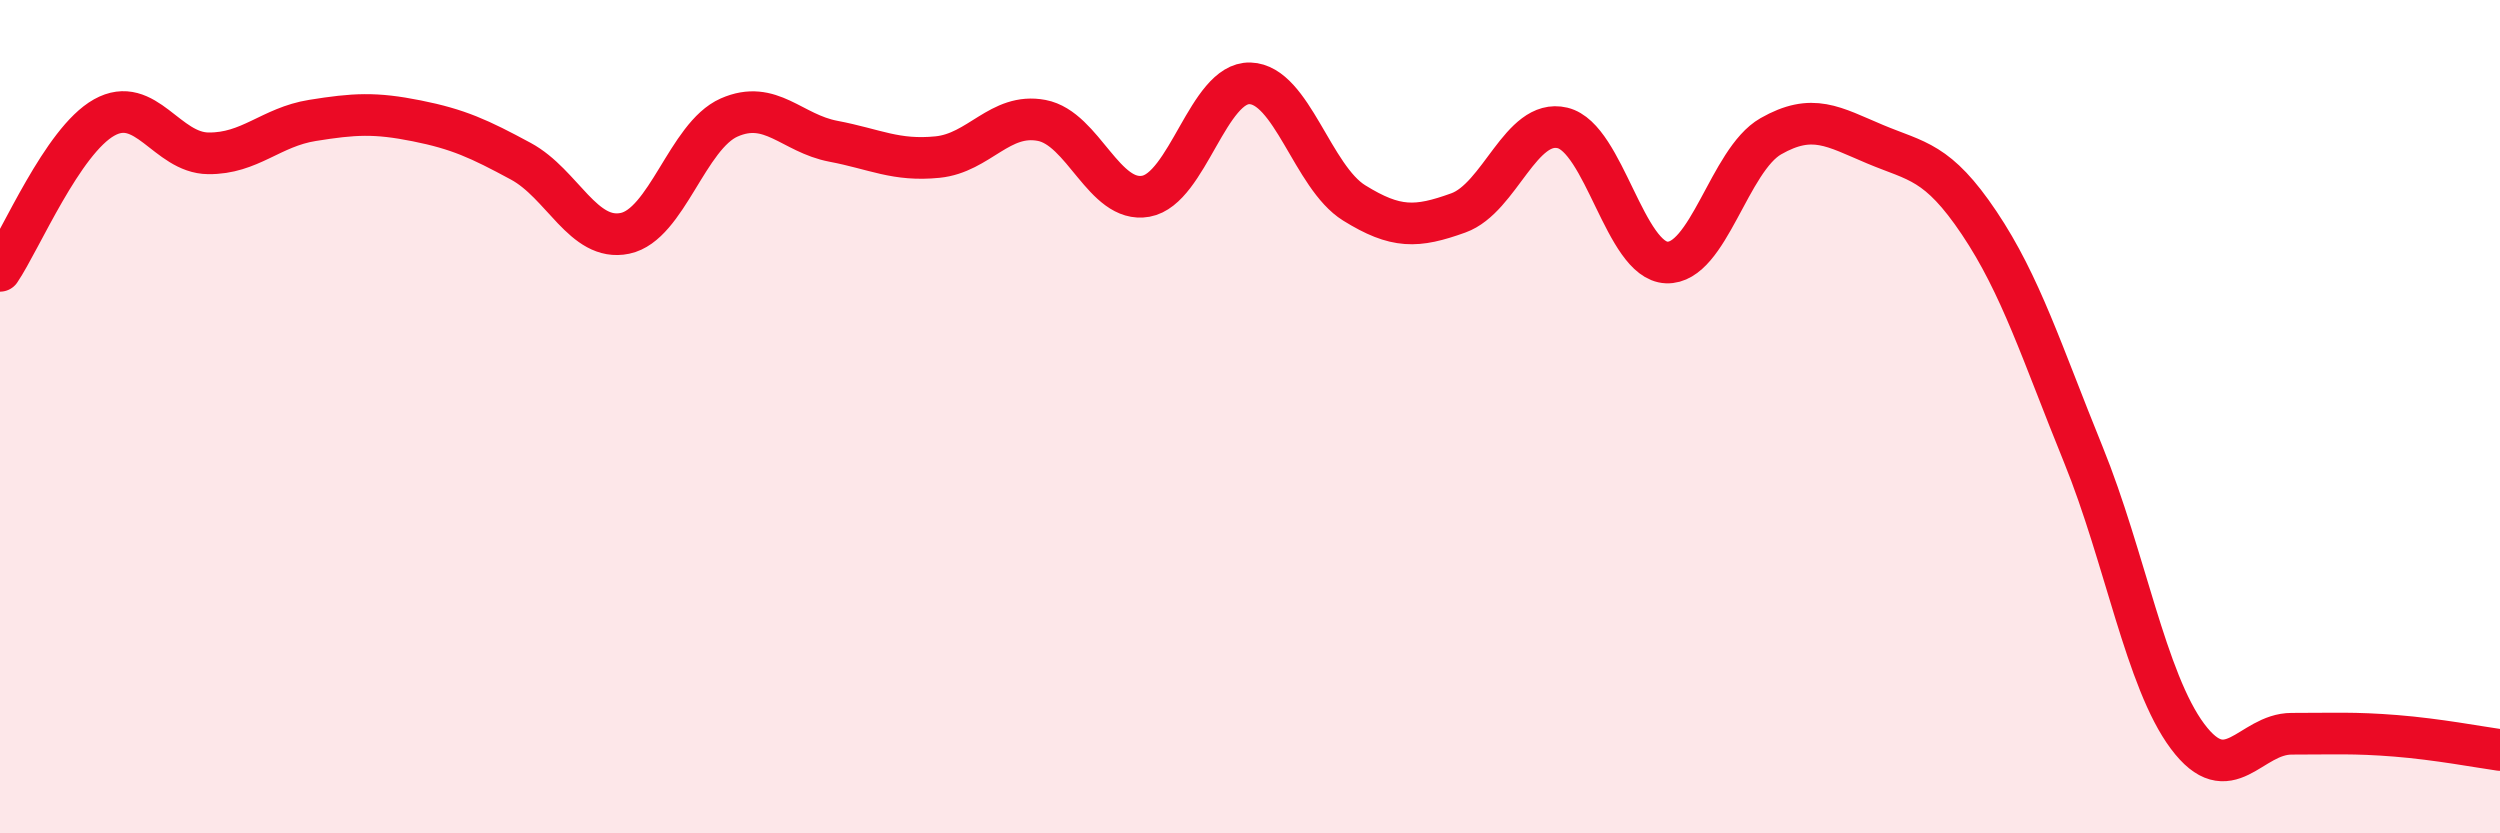
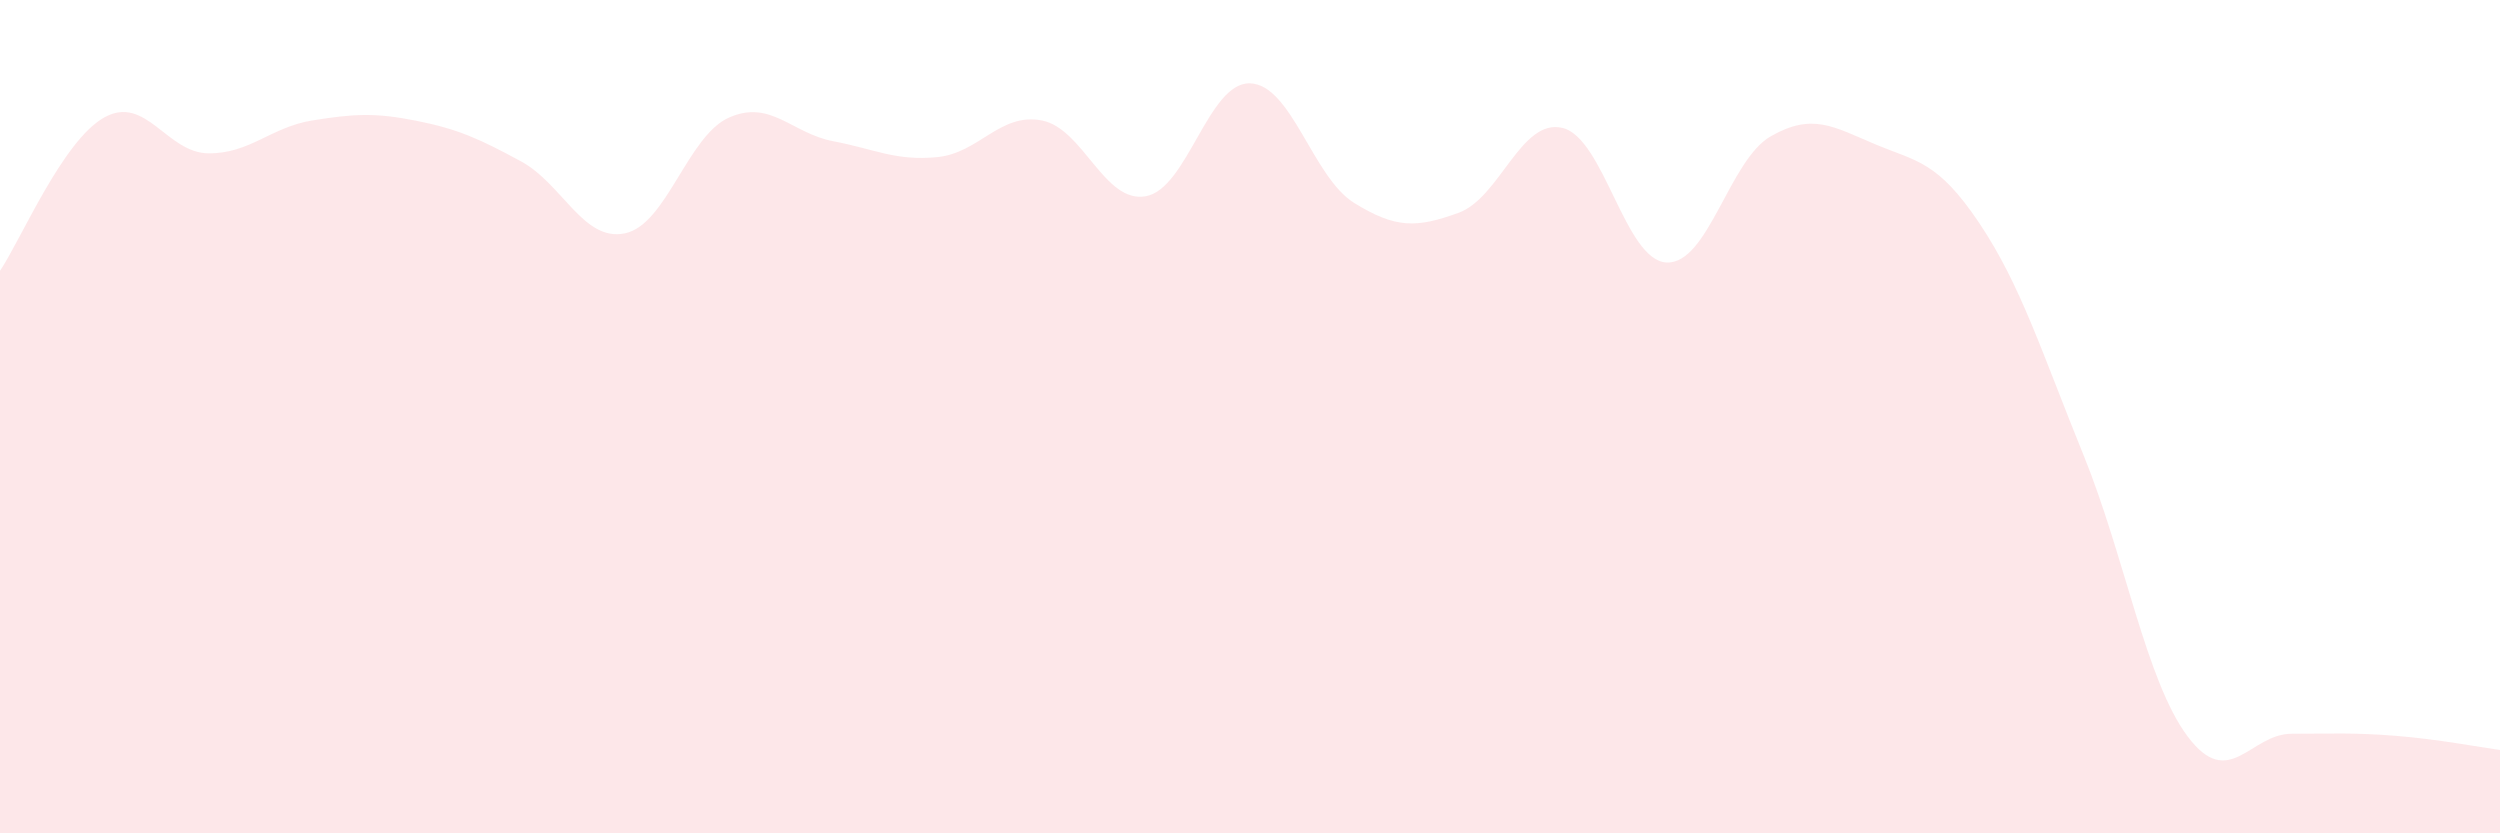
<svg xmlns="http://www.w3.org/2000/svg" width="60" height="20" viewBox="0 0 60 20">
  <path d="M 0,6.5 C 0.5,5.76 1.5,3.38 2.5,2.82 C 3.5,2.26 4,3.67 5,3.68 C 6,3.69 6.5,3.05 7.5,2.89 C 8.5,2.73 9,2.7 10,2.9 C 11,3.1 11.5,3.33 12.5,3.87 C 13.5,4.41 14,5.81 15,5.6 C 16,5.39 16.5,3.26 17.5,2.82 C 18.5,2.38 19,3.2 20,3.39 C 21,3.58 21.5,3.87 22.5,3.77 C 23.5,3.67 24,2.7 25,2.89 C 26,3.08 26.5,4.89 27.5,4.71 C 28.5,4.53 29,1.97 30,2 C 31,2.03 31.5,4.25 32.5,4.87 C 33.5,5.49 34,5.47 35,5.11 C 36,4.75 36.5,2.83 37.5,3.07 C 38.5,3.31 39,6.26 40,6.3 C 41,6.34 41.5,3.84 42.5,3.27 C 43.5,2.7 44,3.04 45,3.46 C 46,3.88 46.5,3.86 47.5,5.35 C 48.5,6.84 49,8.45 50,10.91 C 51,13.37 51.5,16.33 52.5,17.67 C 53.5,19.01 54,17.61 55,17.61 C 56,17.61 56.5,17.58 57.5,17.66 C 58.5,17.74 59.5,17.93 60,18L60 20L0 20Z" fill="#EB0A25" opacity="0.1" stroke-linecap="round" stroke-linejoin="round" />
-   <path d="M 0,6.5 C 0.5,5.76 1.5,3.38 2.5,2.82 C 3.5,2.26 4,3.67 5,3.68 C 6,3.69 6.5,3.05 7.5,2.89 C 8.5,2.73 9,2.7 10,2.9 C 11,3.1 11.5,3.33 12.5,3.87 C 13.5,4.41 14,5.81 15,5.6 C 16,5.39 16.5,3.26 17.5,2.82 C 18.5,2.38 19,3.2 20,3.39 C 21,3.58 21.5,3.87 22.5,3.77 C 23.5,3.67 24,2.7 25,2.89 C 26,3.08 26.5,4.89 27.5,4.71 C 28.5,4.53 29,1.97 30,2 C 31,2.03 31.5,4.25 32.5,4.87 C 33.5,5.49 34,5.47 35,5.11 C 36,4.75 36.5,2.83 37.5,3.07 C 38.5,3.31 39,6.26 40,6.3 C 41,6.34 41.5,3.84 42.5,3.27 C 43.5,2.7 44,3.04 45,3.46 C 46,3.88 46.5,3.86 47.5,5.35 C 48.5,6.84 49,8.45 50,10.91 C 51,13.37 51.5,16.33 52.5,17.67 C 53.5,19.01 54,17.61 55,17.61 C 56,17.61 56.5,17.58 57.5,17.66 C 58.5,17.74 59.5,17.93 60,18" stroke="#EB0A25" stroke-width="1" fill="none" stroke-linecap="round" stroke-linejoin="round" />
</svg>